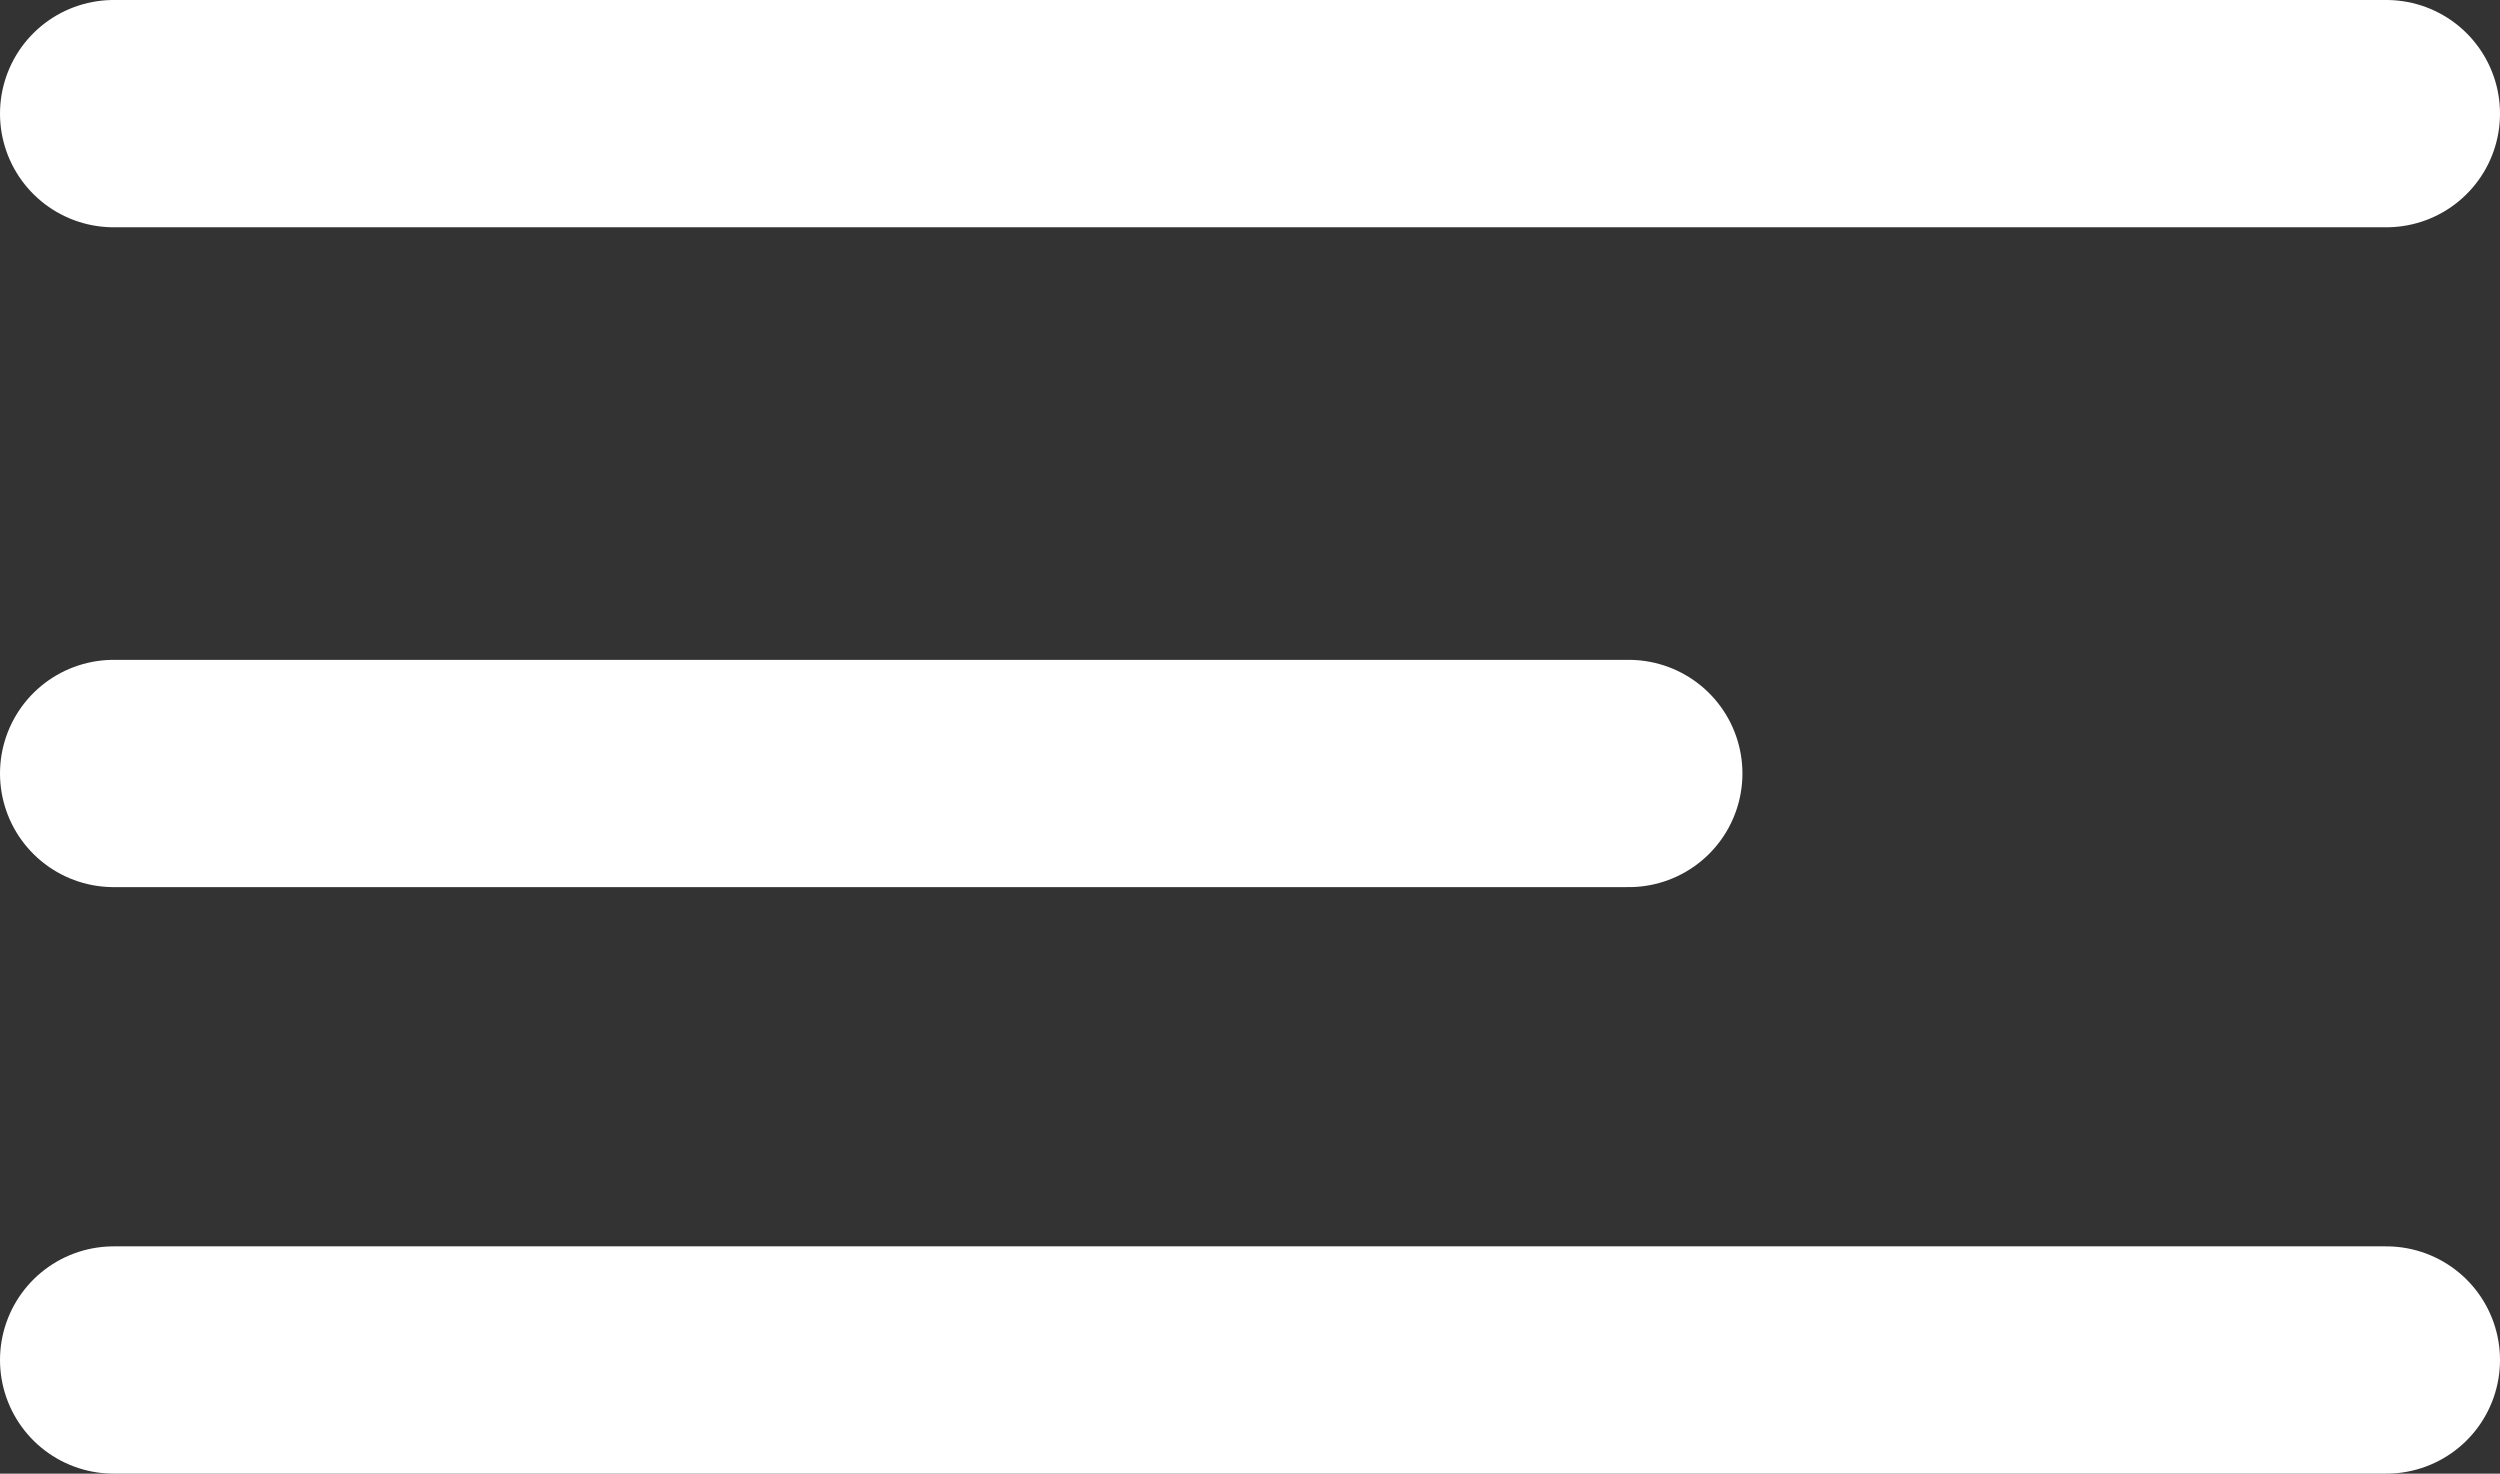
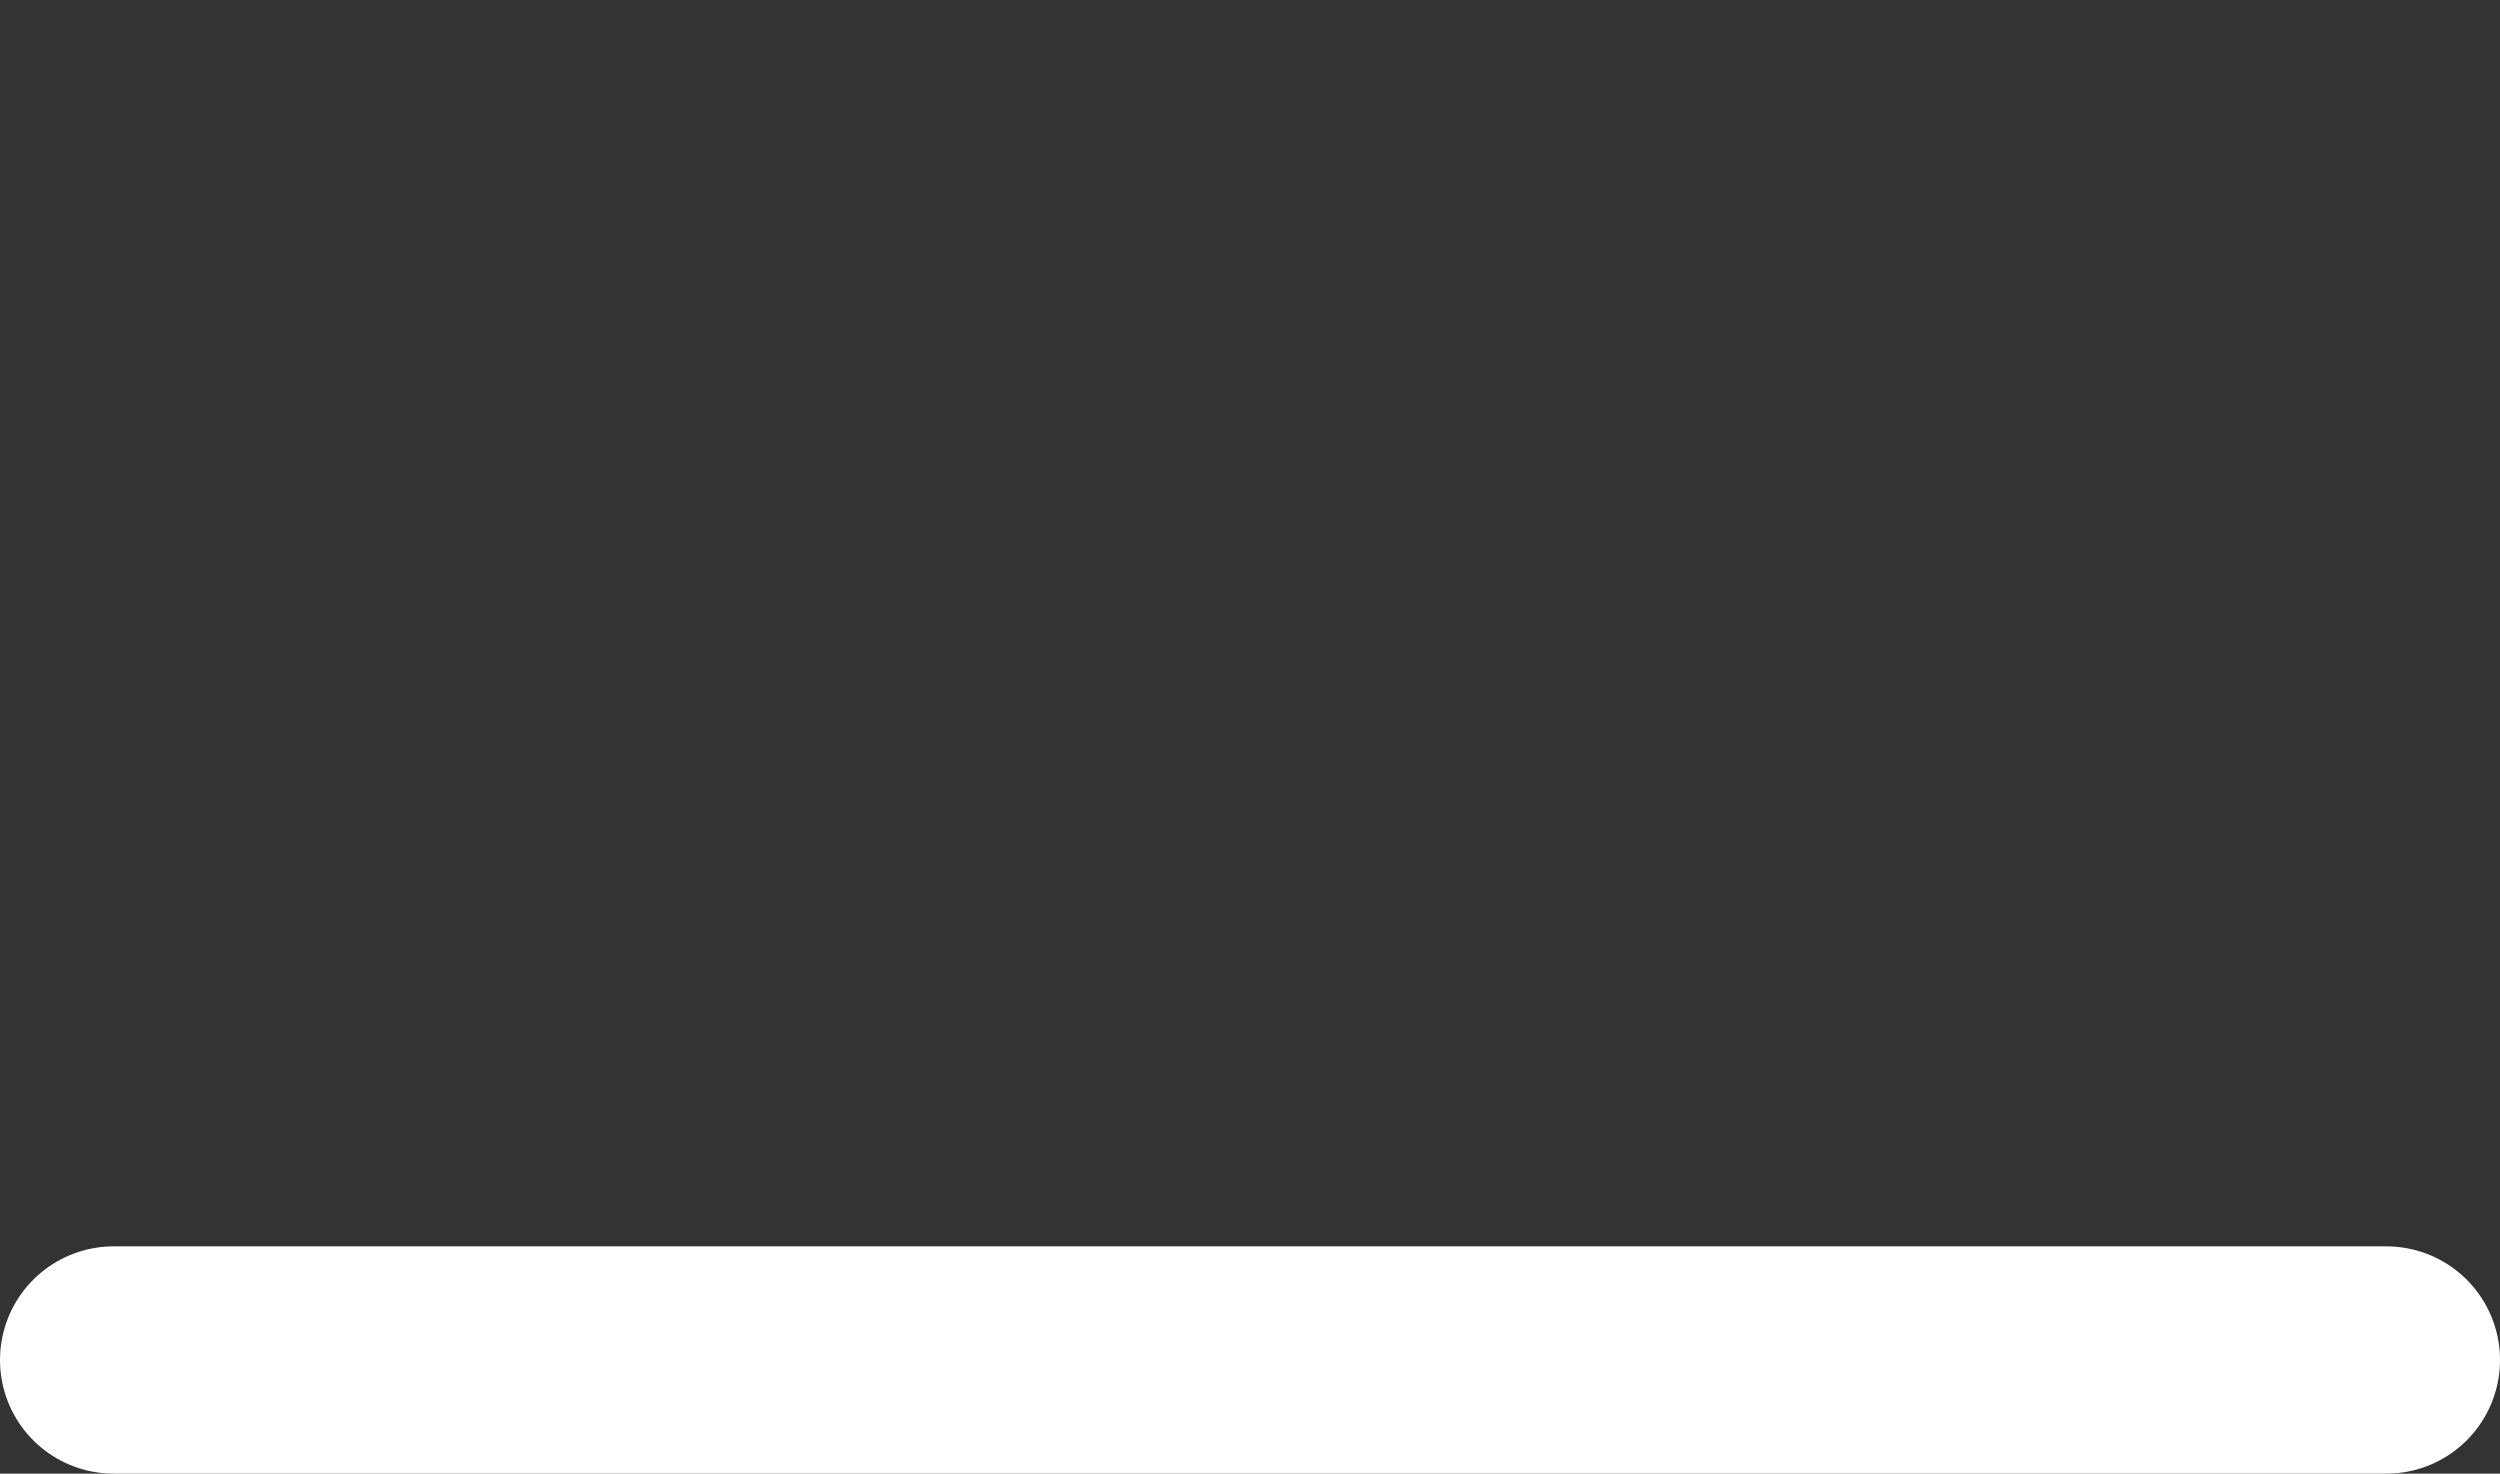
<svg xmlns="http://www.w3.org/2000/svg" width="33" height="19.452" viewBox="0 0 33 19.452">
  <rect x="0" y="0" width="33" height="19.452" fill="#333333" stroke="none" />
  <g id="Group_5" data-name="Group 5" transform="translate(-276.5 -32.5)">
-     <line id="Line_1" data-name="Line 1" x2="30" transform="translate(278 34)" fill="none" stroke="#fff" stroke-linecap="round" stroke-width="3" />
    <line id="Line_2" data-name="Line 2" x2="30" transform="translate(278 50.452)" fill="none" stroke="#fff" stroke-linecap="round" stroke-width="3" />
-     <line id="Line_3" data-name="Line 3" x2="20" transform="translate(278 42.71)" fill="none" stroke="#fff" stroke-linecap="round" stroke-width="3" />
  </g>
</svg>